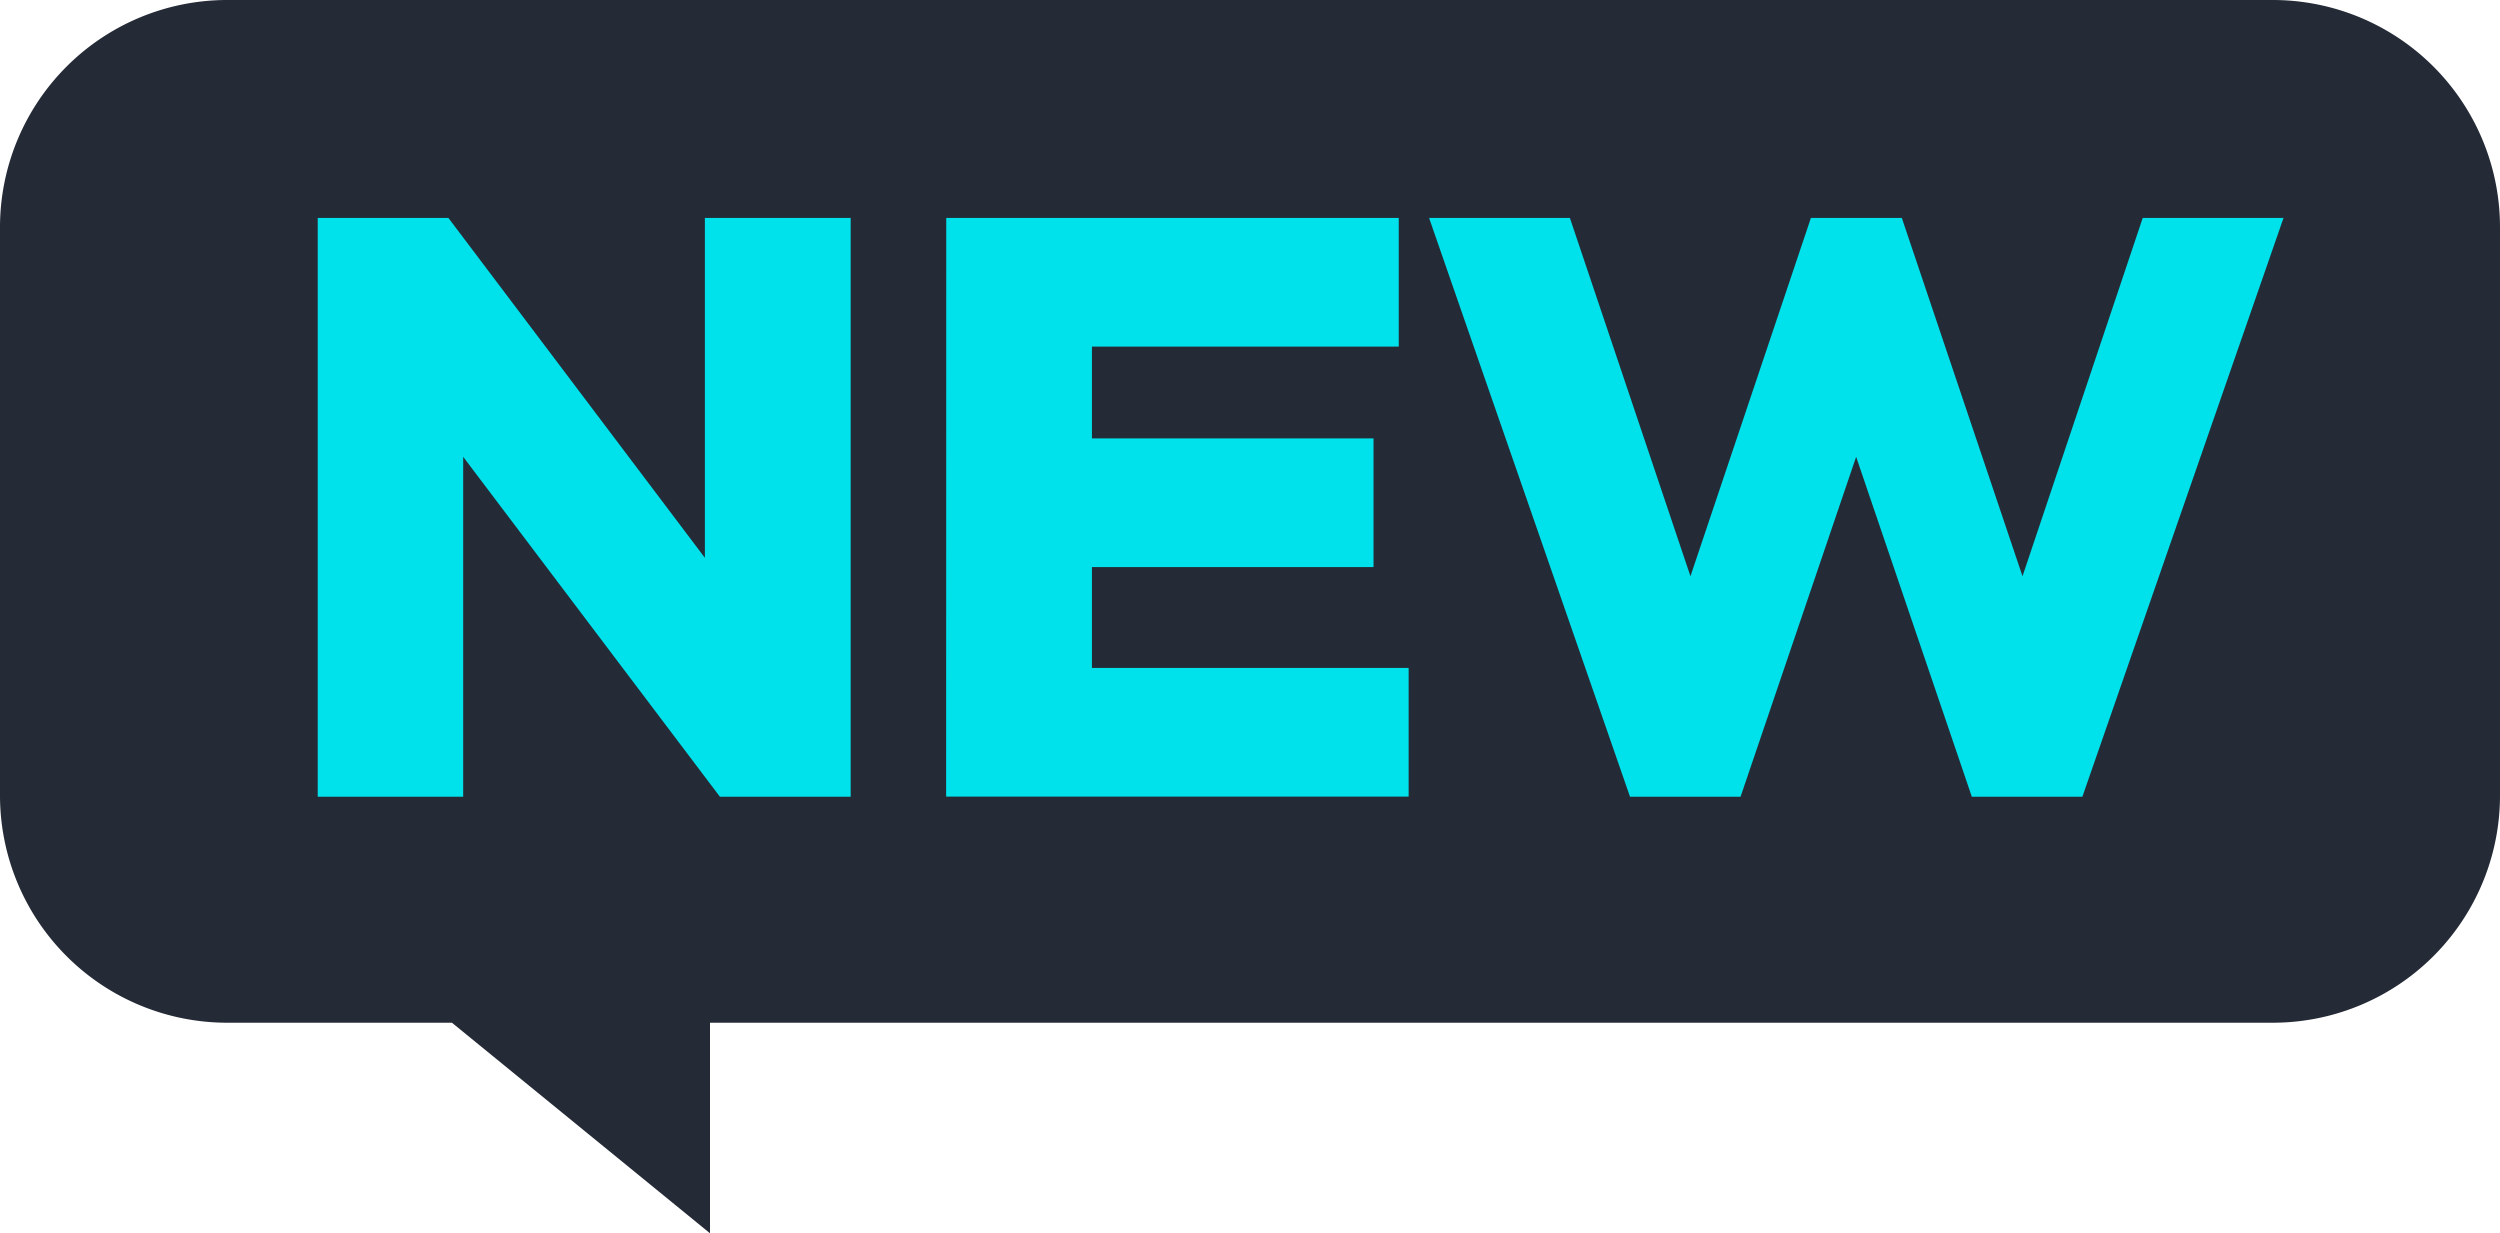
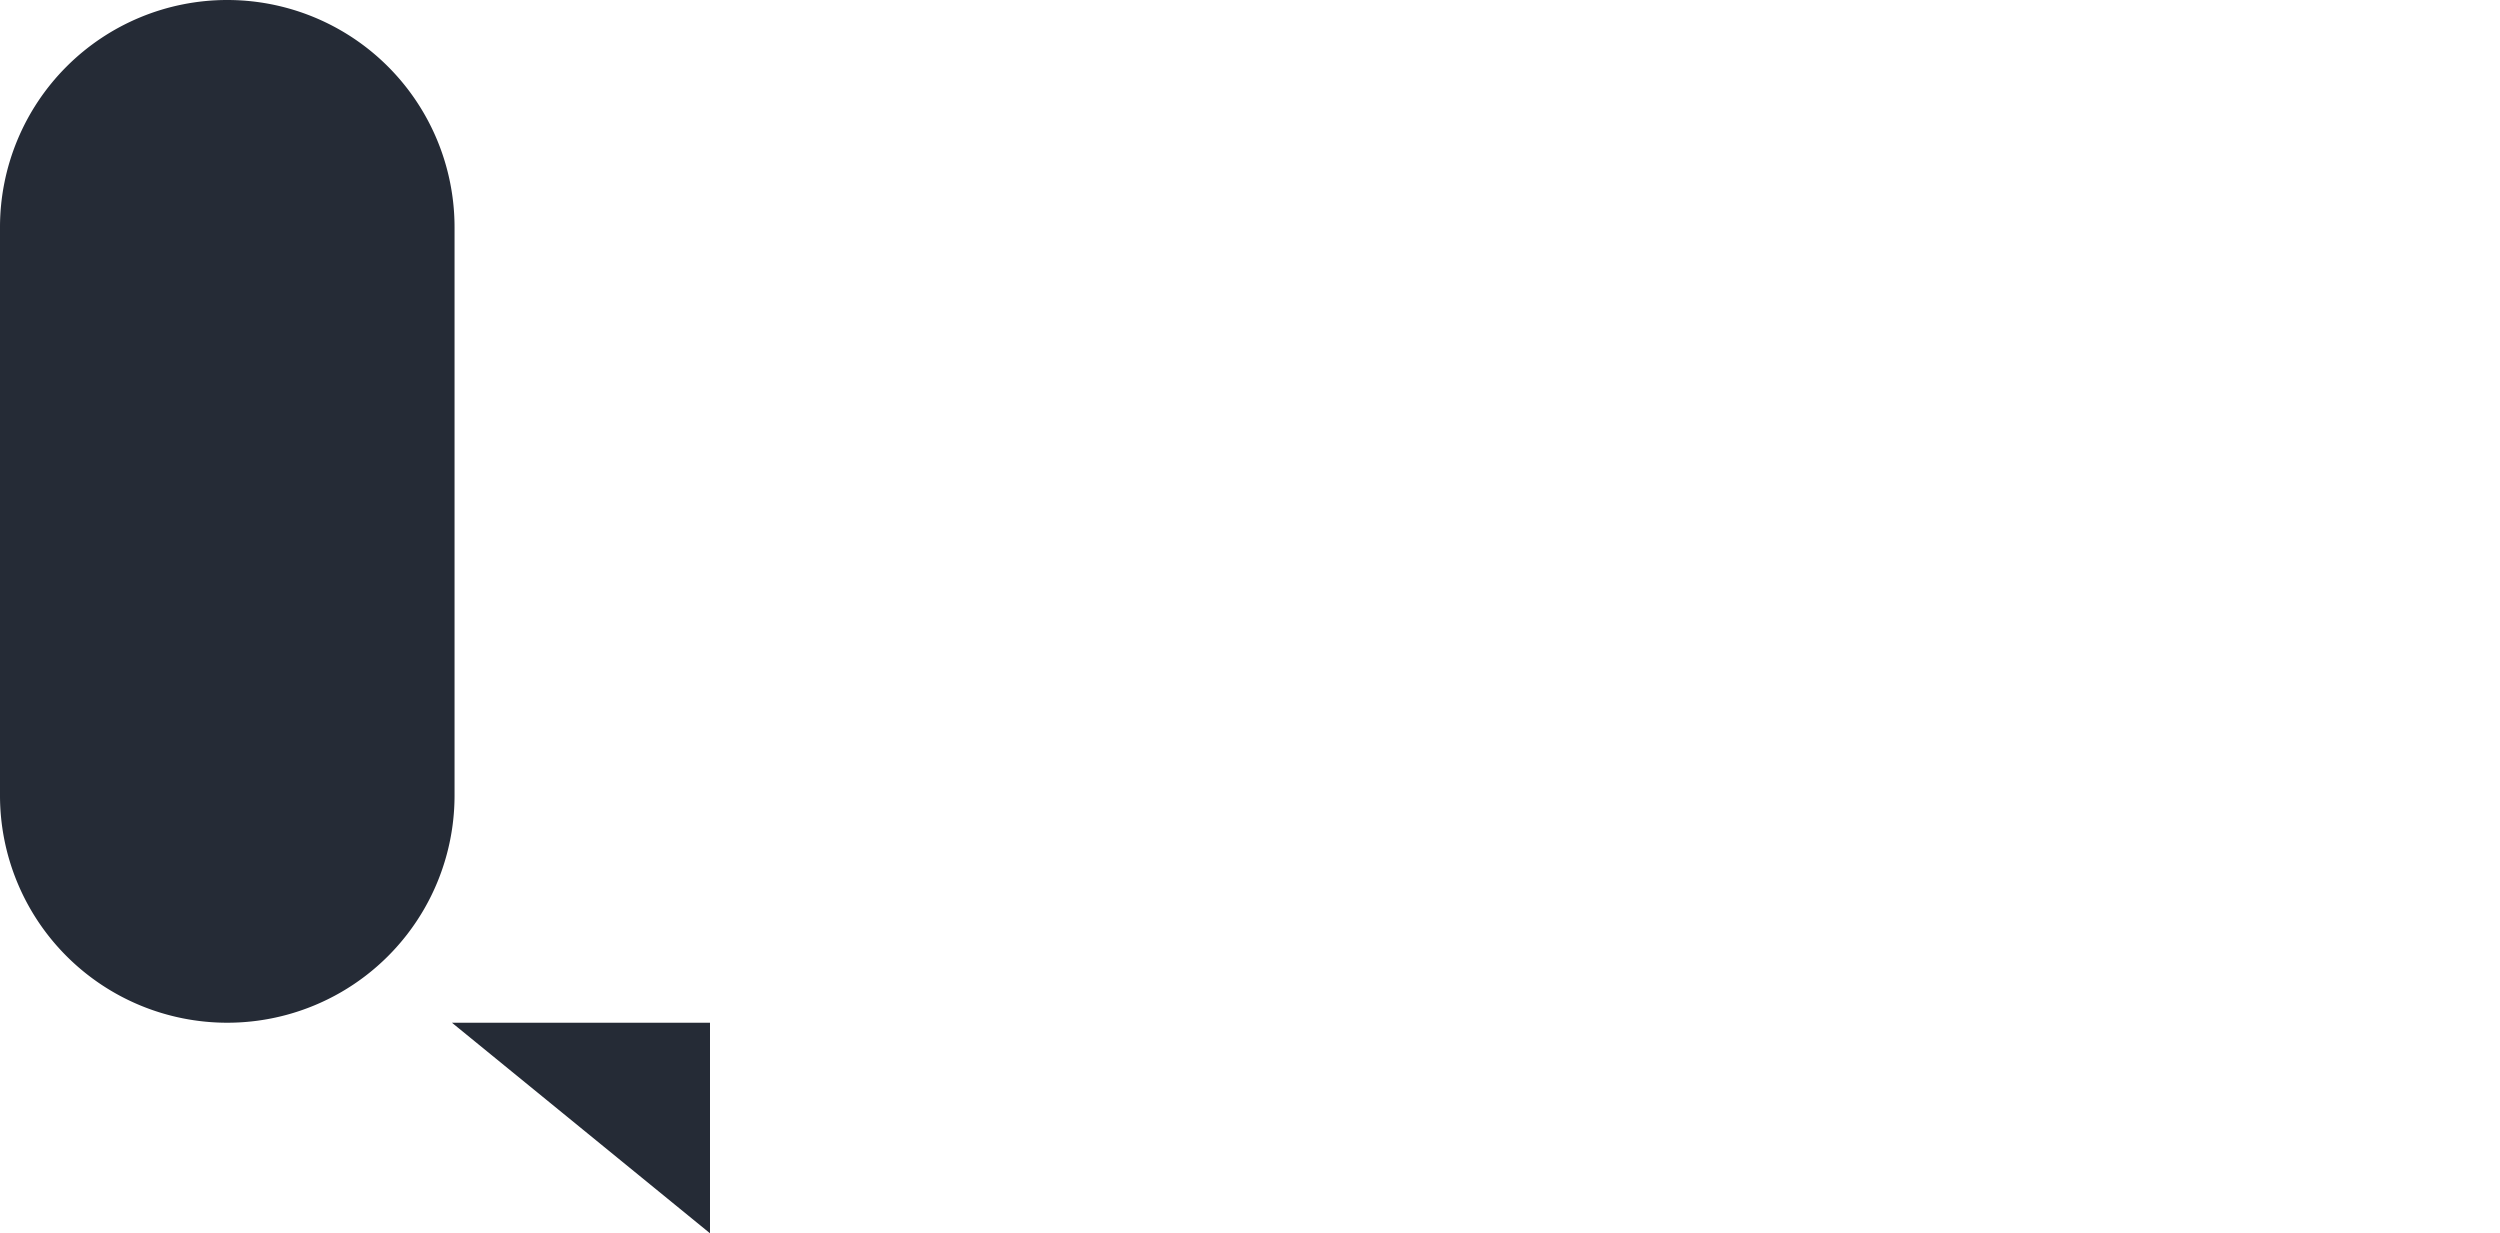
<svg xmlns="http://www.w3.org/2000/svg" width="22" height="10.853" viewBox="0 0 22 10.853">
  <g id="ic_tab_new" transform="translate(-663 -166)">
-     <path id="합치기_2" data-name="합치기 2" d="M3.977,9H2A2,2,0,0,1,0,7V2A2,2,0,0,1,2,0H20a2,2,0,0,1,2,2V7a2,2,0,0,1-2,2H6.248v1.853Z" transform="translate(663 166)" fill="#252b36" />
-     <path id="패스_26" data-name="패스 26" d="M5.41-7.56v5.093H4.259L2-5.458v2.991H.72V-7.56H1.87L4.127-4.569V-7.56Zm.841,0h3.982v1.132h-2.7v.808h2.478v1.132H7.533V-3.6h2.787v1.132H6.25Zm6.99,5.093h-.973L10.5-7.56h1.239L12.8-4.407,13.86-7.56h.8l1.062,3.153L16.78-7.56h1.239l-1.77,5.093h-.973L14.258-5.458Z" transform="translate(665.076 175.478)" fill="#00e2eb" />
+     <path id="합치기_2" data-name="합치기 2" d="M3.977,9H2A2,2,0,0,1,0,7V2A2,2,0,0,1,2,0a2,2,0,0,1,2,2V7a2,2,0,0,1-2,2H6.248v1.853Z" transform="translate(663 166)" fill="#252b36" />
  </g>
</svg>